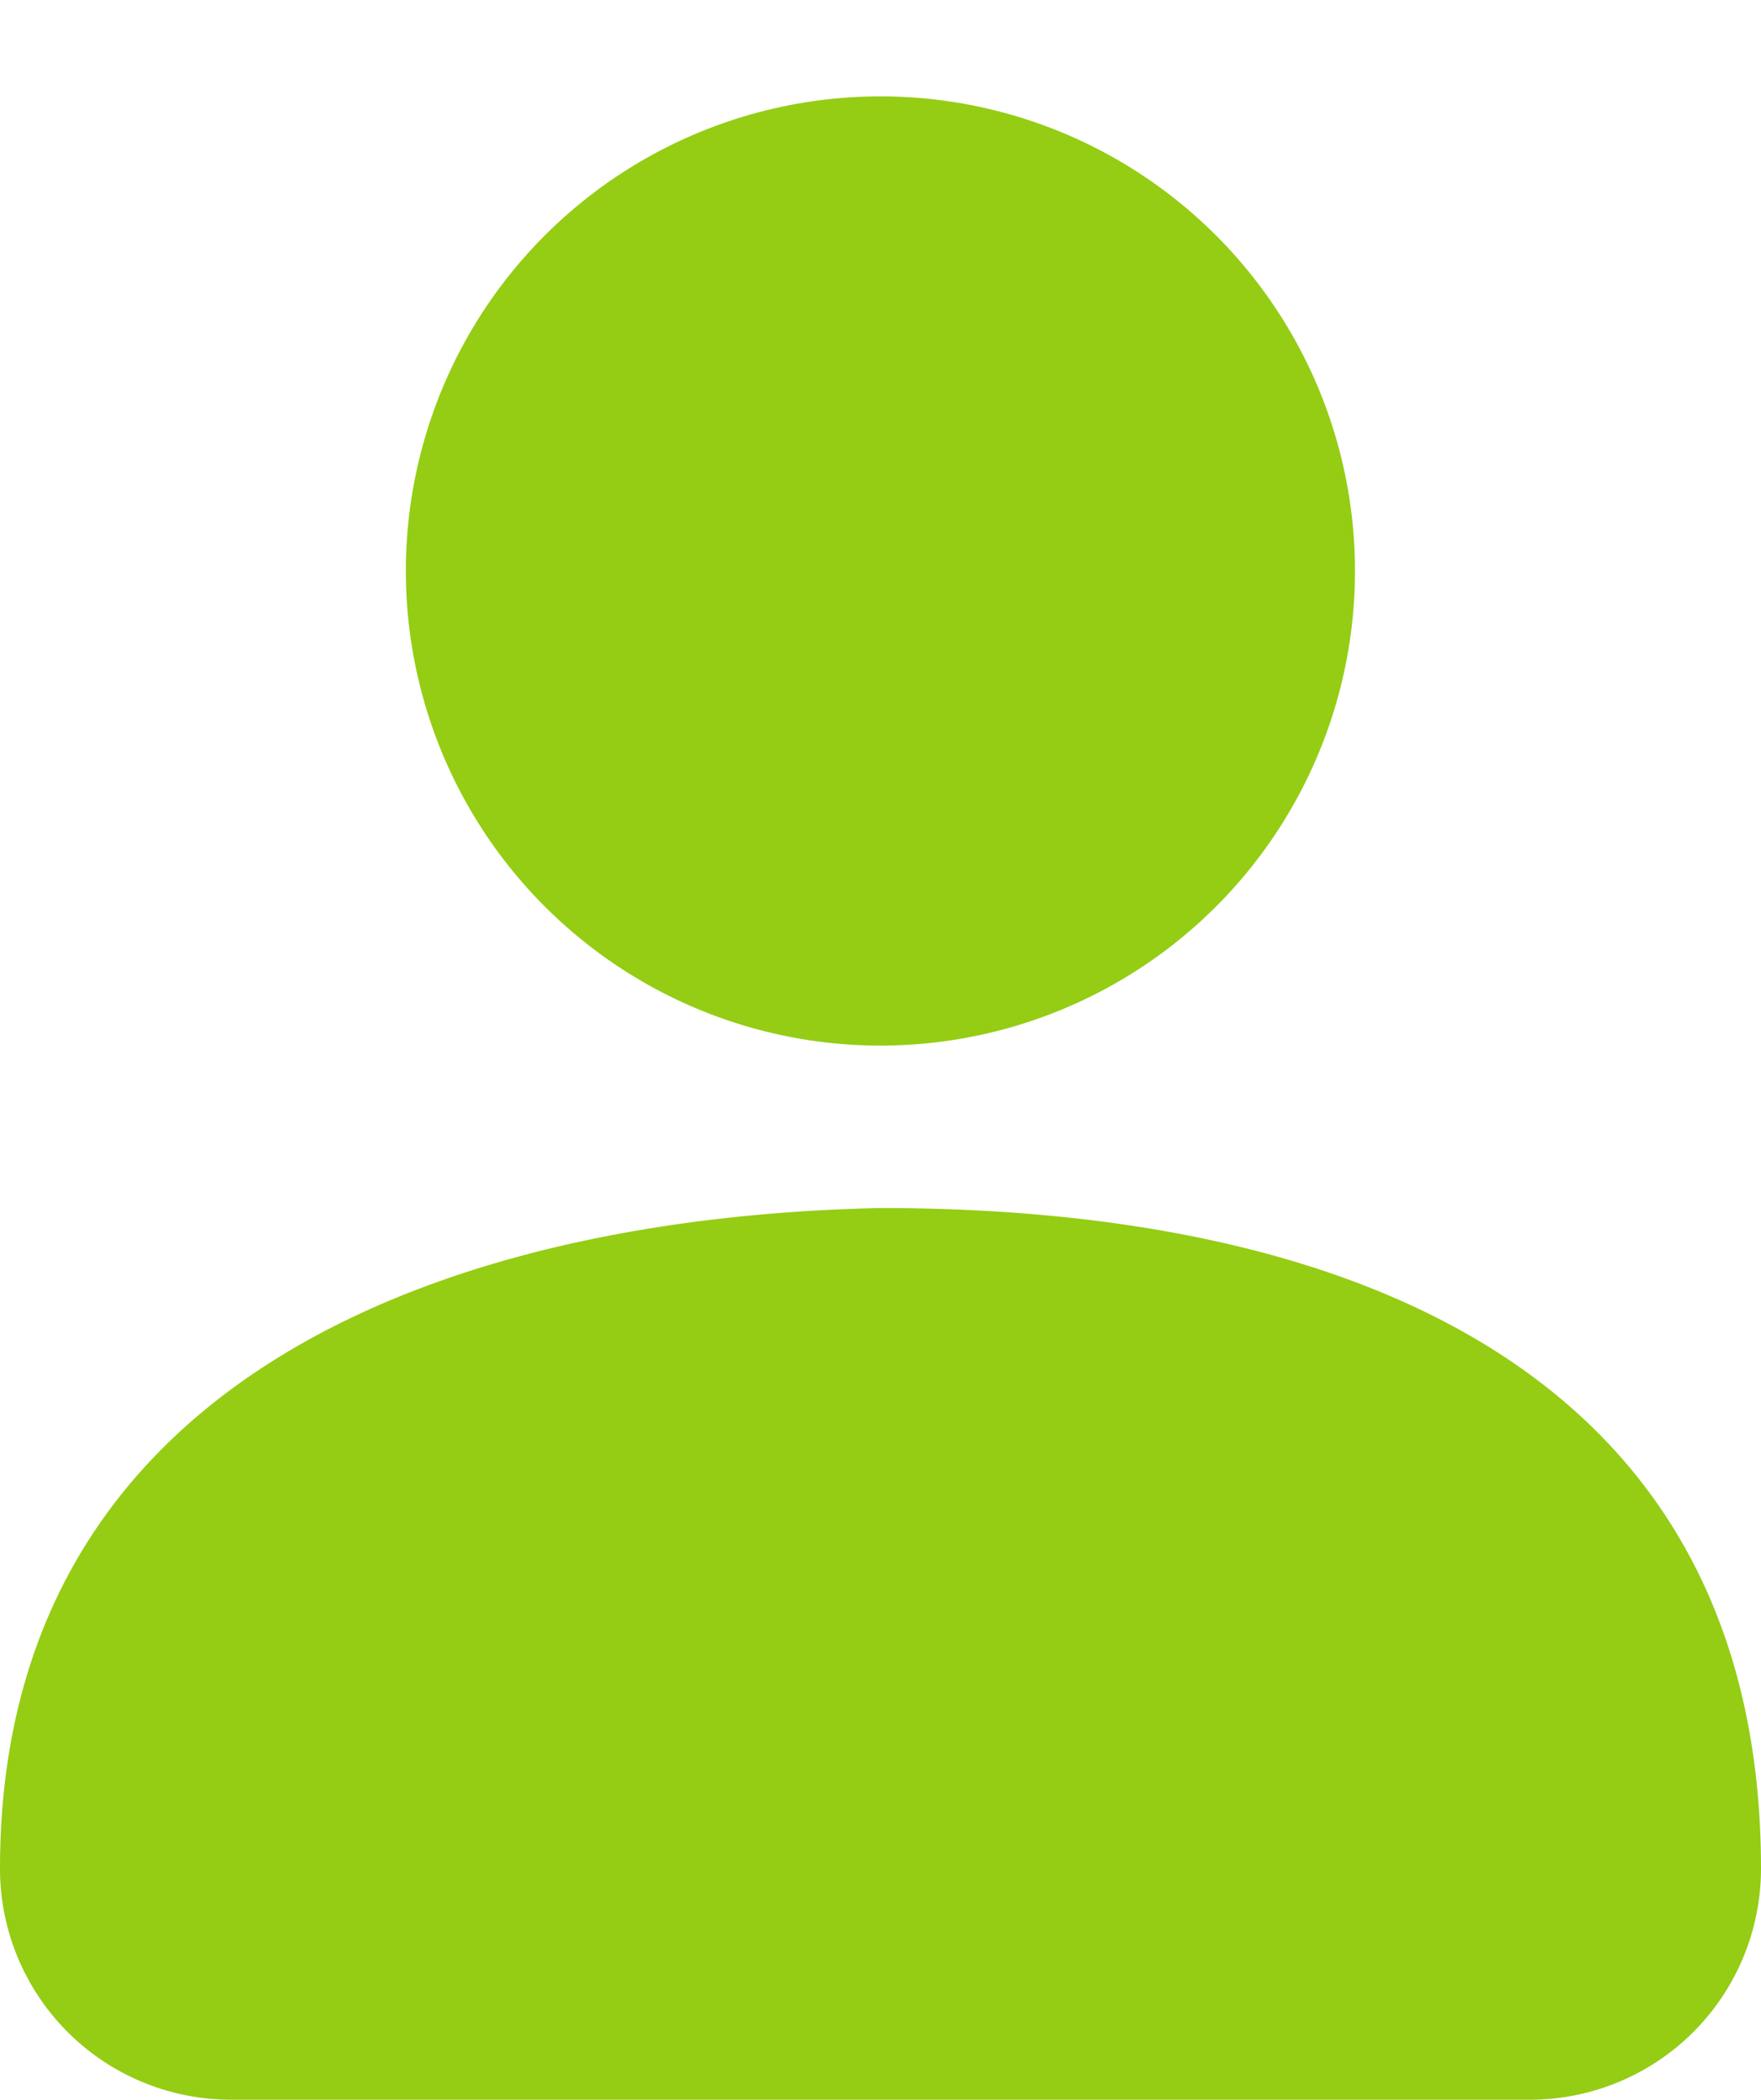
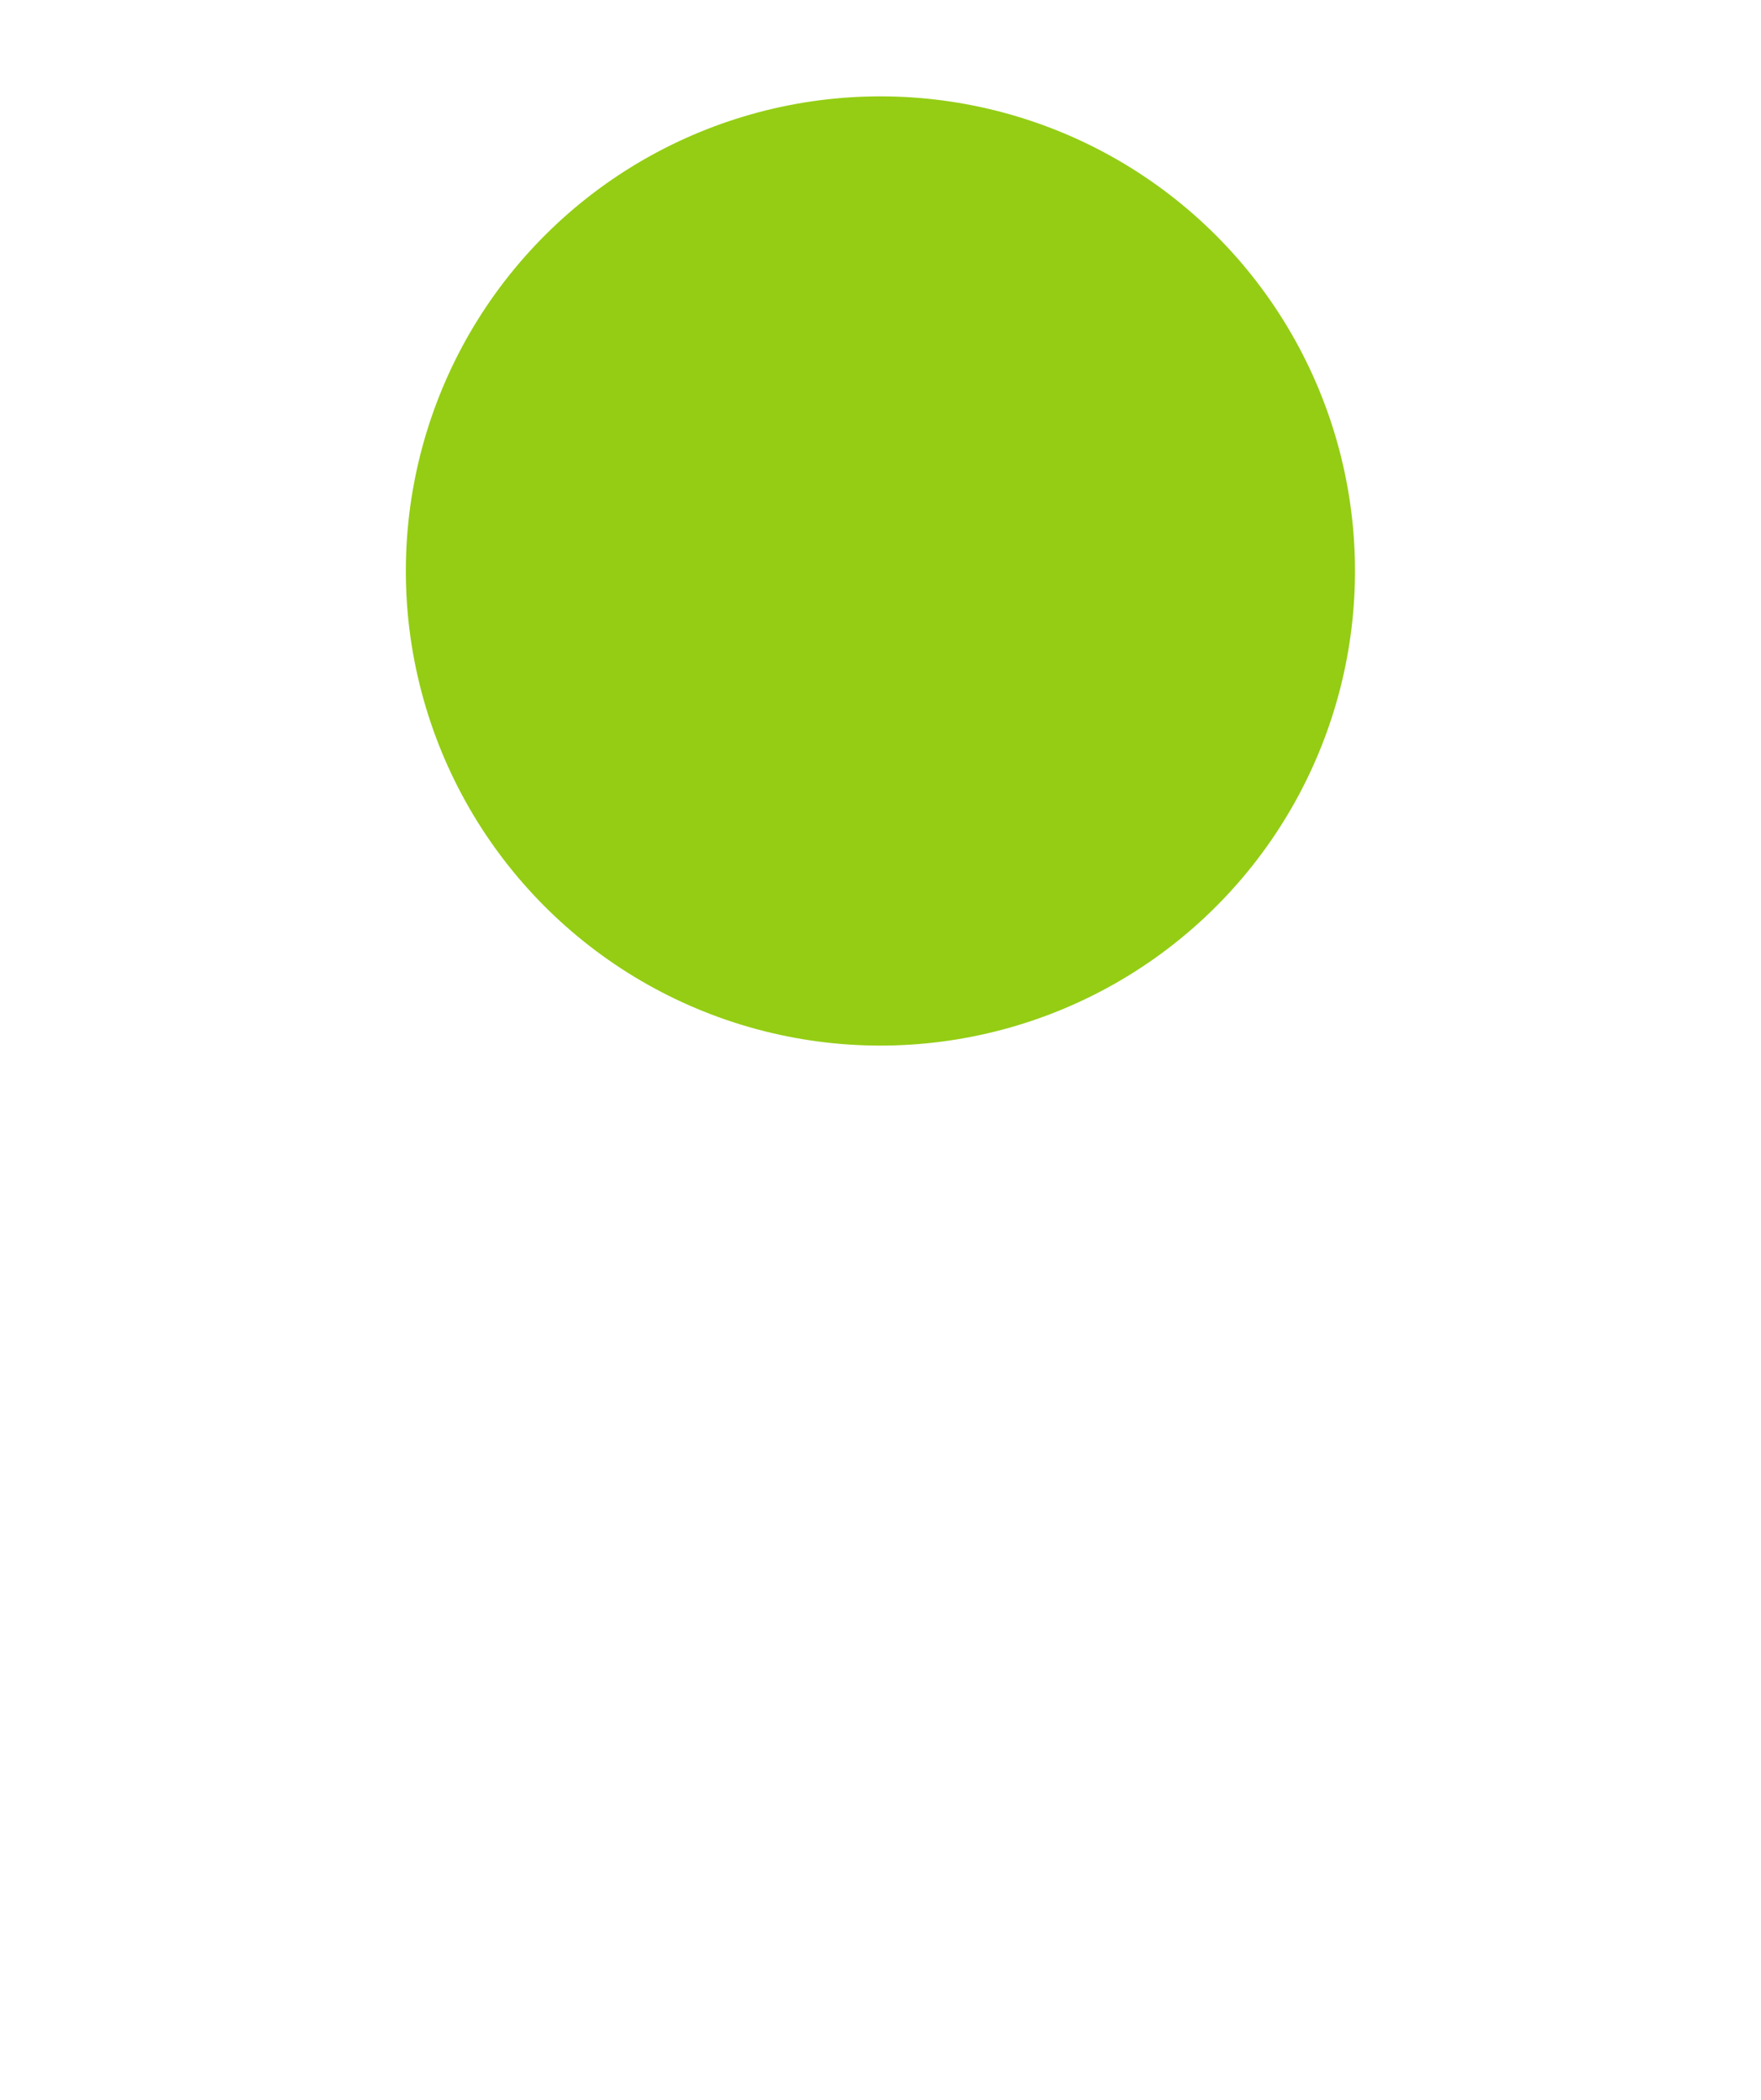
<svg xmlns="http://www.w3.org/2000/svg" width="24.027" height="28.647" viewBox="0 0 24.027 28.647">
  <defs>
    <style>
      .cls-1 {
        fill: #94cd14;
      }
    </style>
  </defs>
  <g id="name" transform="translate(-124.587 -94.639)">
    <g id="Group_37" data-name="Group 37" transform="translate(128.81 94.639)">
      <circle id="Ellipse_14" data-name="Ellipse 14" class="cls-1" cx="6.475" cy="6.475" r="6.475" transform="translate(0 12.604) rotate(-76.718)" />
    </g>
    <g id="Group_38" data-name="Group 38" transform="translate(124.587 111.12)">
-       <path id="Path_193" data-name="Path 193" class="cls-1" d="M136.6,113.864h0c-6.013.128-12.013,2.379-12.013,9.013h0a3.152,3.152,0,0,0,3.152,3.152h17.722a3.153,3.153,0,0,0,3.153-3.152h0C148.614,116.243,143.236,113.864,136.6,113.864Z" transform="translate(-124.587 -113.864)" />
-     </g>
+       </g>
  </g>
</svg>